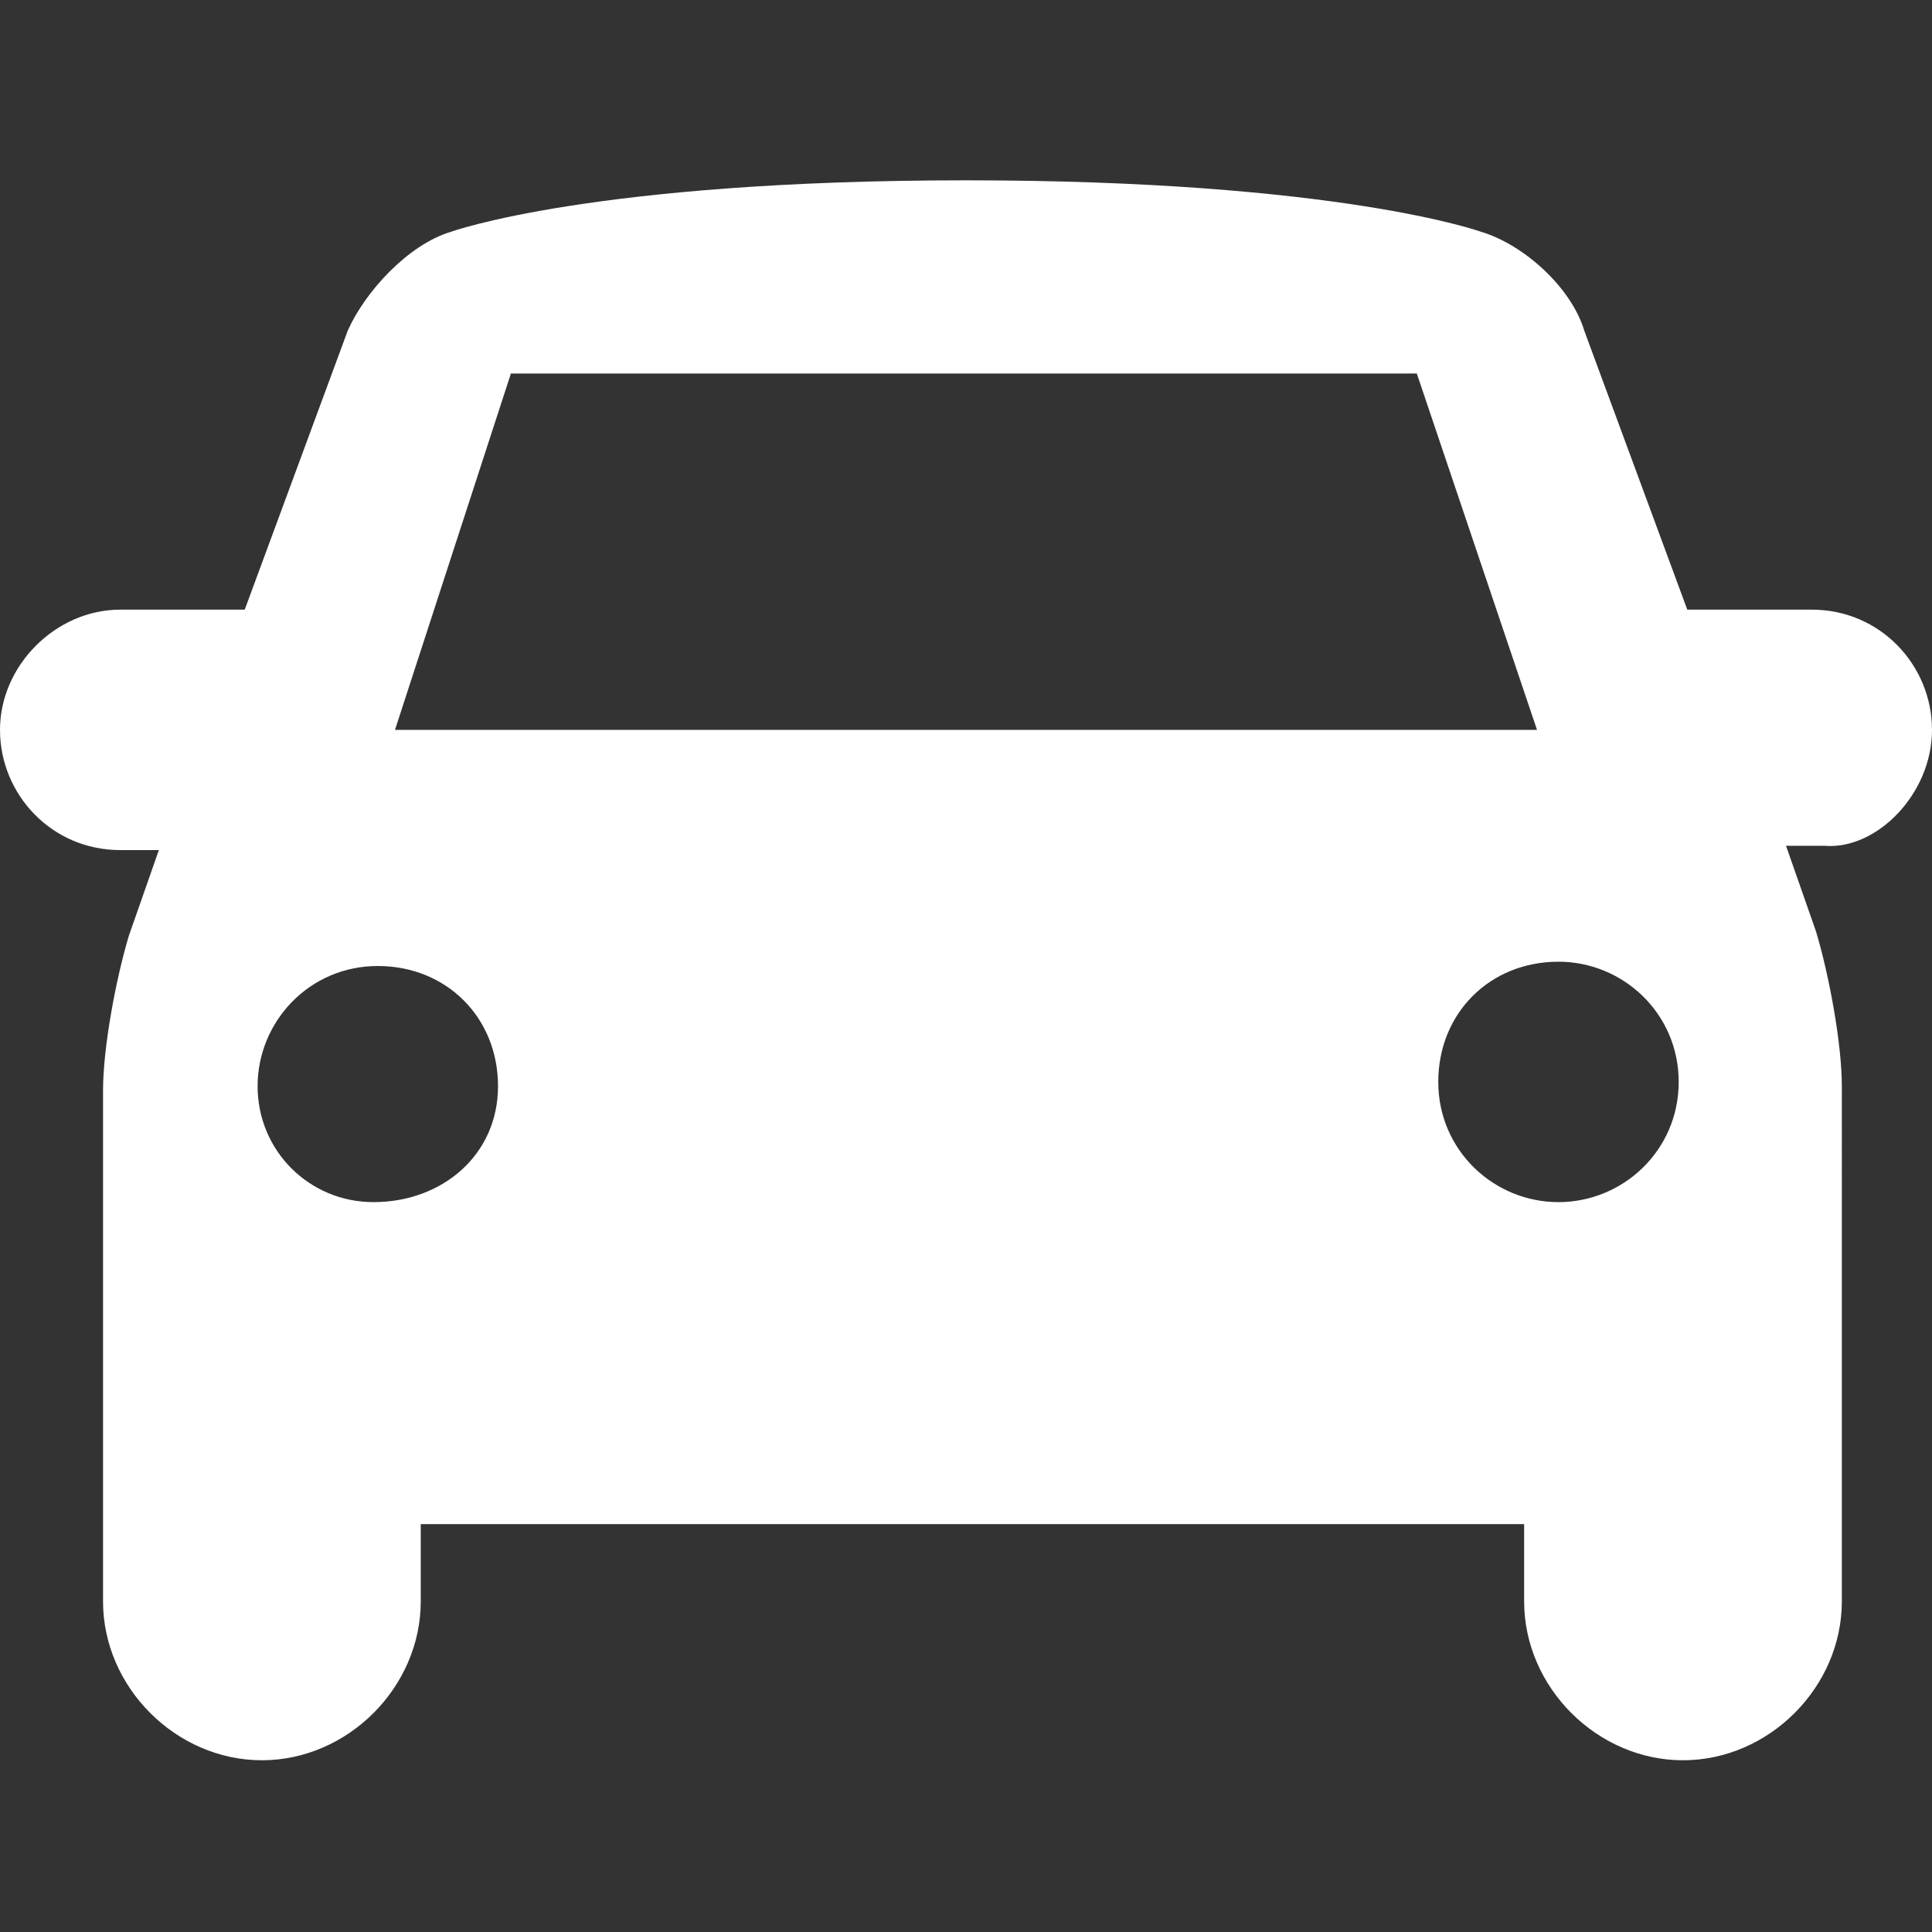
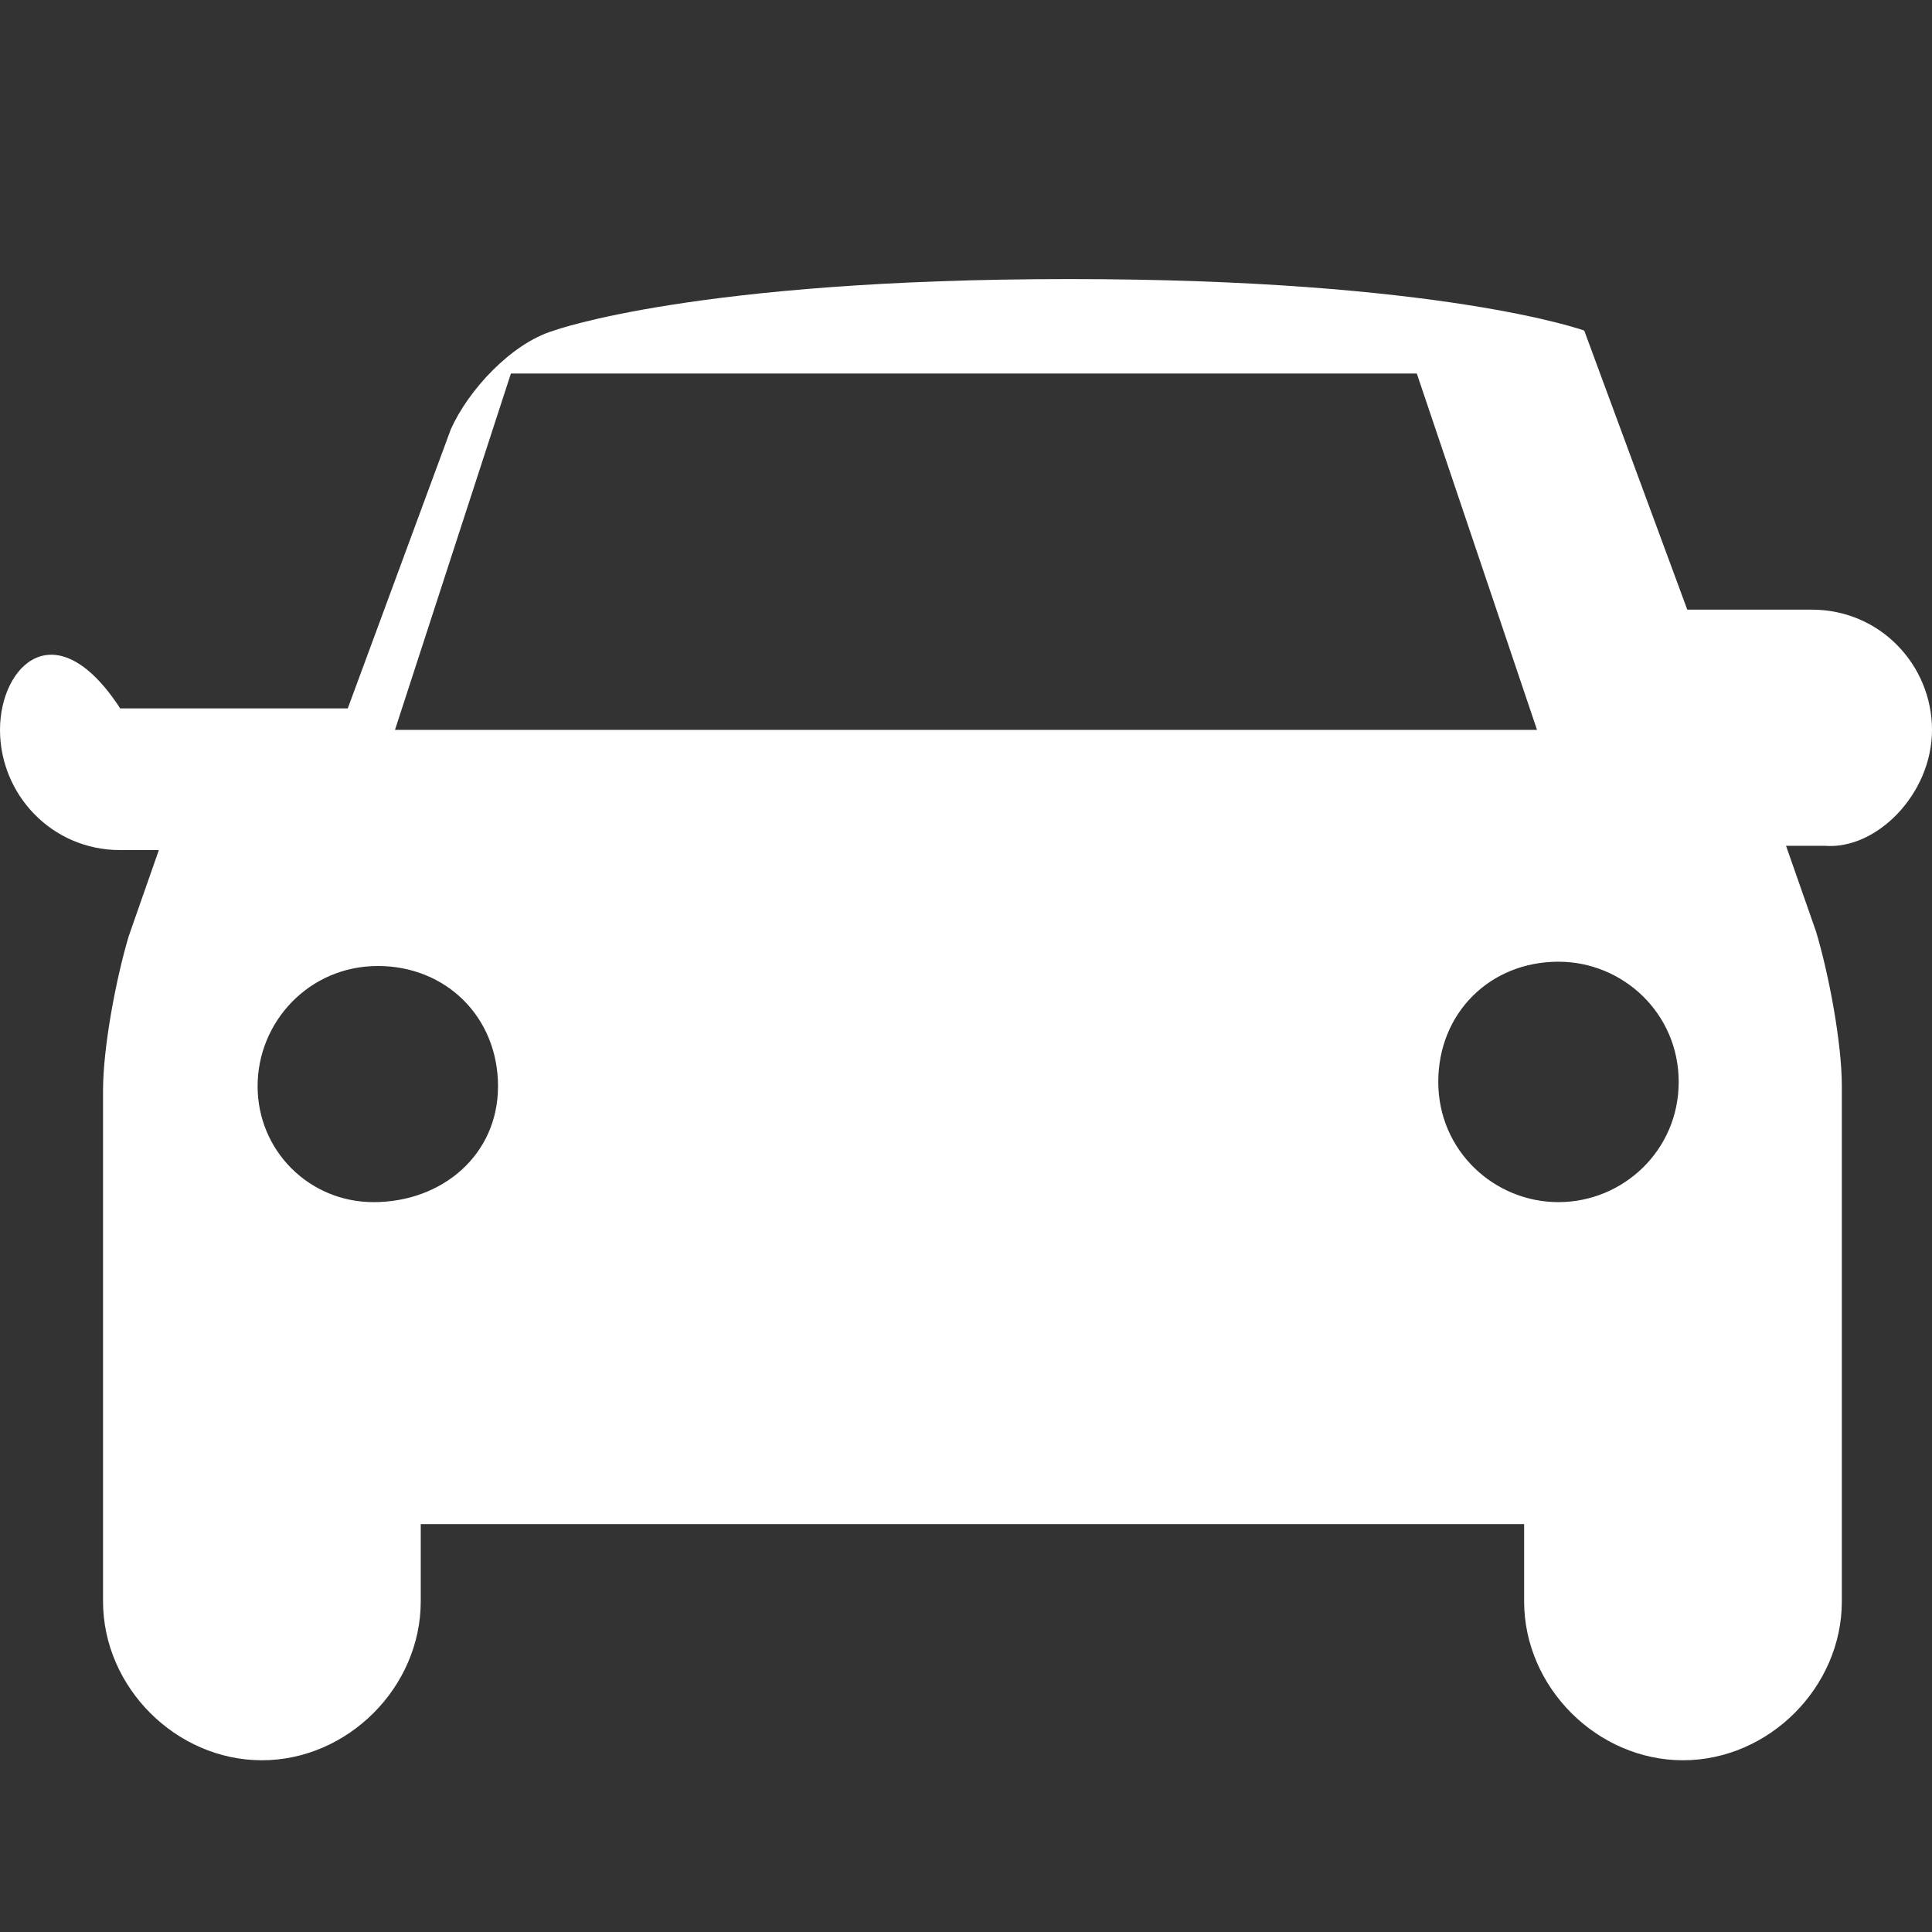
<svg xmlns="http://www.w3.org/2000/svg" version="1.1" id="Calque_1" x="0px" y="0px" width="45px" height="45px" viewBox="0 0 45 45" style="enable-background:new 0 0 45 45;" xml:space="preserve">
  <rect x="0" y="0" width="45" height="45" fill="#333333" stroke="none" />
  <style type="text/css">
	.st0{fill:#FFFFFF;}
</style>
-   <path class="st0" d="M45,17c0-1.5-1.2-2.8-2.8-2.8h-2.9l-2.4-6.5c-0.3-1-1.4-2-2.4-2.3c0,0-3.3-1.2-12-1.2s-12,1.2-12,1.2  c-1,0.3-2,1.4-2.4,2.3l-2.4,6.5H2.8C1.3,14.2,0,15.5,0,17c0,1.5,1.2,2.8,2.8,2.8h0.9l-0.7,2c-0.3,1-0.6,2.6-0.6,3.6v11.9  c0,2,1.7,3.7,3.7,3.7s3.7-1.7,3.7-3.7v-1.8h25.7v1.8c0,2,1.7,3.7,3.7,3.7c2,0,3.7-1.7,3.7-3.7V25.3c0-1-0.3-2.6-0.6-3.6l-0.7-2h0.9  C43.7,19.8,45,18.5,45,17z M11.9,8.7h21.1l2.8,8.3H9.2L11.9,8.7z M8.7,28C7.2,28,6,26.8,6,25.3c0-1.5,1.2-2.8,2.8-2.8  s2.8,1.2,2.8,2.8S10.3,28,8.7,28z M36.3,28c-1.5,0-2.8-1.2-2.8-2.8s1.2-2.8,2.8-2.8c1.5,0,2.8,1.2,2.8,2.8S37.8,28,36.3,28z" />
+   <path class="st0" d="M45,17c0-1.5-1.2-2.8-2.8-2.8h-2.9l-2.4-6.5c0,0-3.3-1.2-12-1.2s-12,1.2-12,1.2  c-1,0.3-2,1.4-2.4,2.3l-2.4,6.5H2.8C1.3,14.2,0,15.5,0,17c0,1.5,1.2,2.8,2.8,2.8h0.9l-0.7,2c-0.3,1-0.6,2.6-0.6,3.6v11.9  c0,2,1.7,3.7,3.7,3.7s3.7-1.7,3.7-3.7v-1.8h25.7v1.8c0,2,1.7,3.7,3.7,3.7c2,0,3.7-1.7,3.7-3.7V25.3c0-1-0.3-2.6-0.6-3.6l-0.7-2h0.9  C43.7,19.8,45,18.5,45,17z M11.9,8.7h21.1l2.8,8.3H9.2L11.9,8.7z M8.7,28C7.2,28,6,26.8,6,25.3c0-1.5,1.2-2.8,2.8-2.8  s2.8,1.2,2.8,2.8S10.3,28,8.7,28z M36.3,28c-1.5,0-2.8-1.2-2.8-2.8s1.2-2.8,2.8-2.8c1.5,0,2.8,1.2,2.8,2.8S37.8,28,36.3,28z" />
</svg>